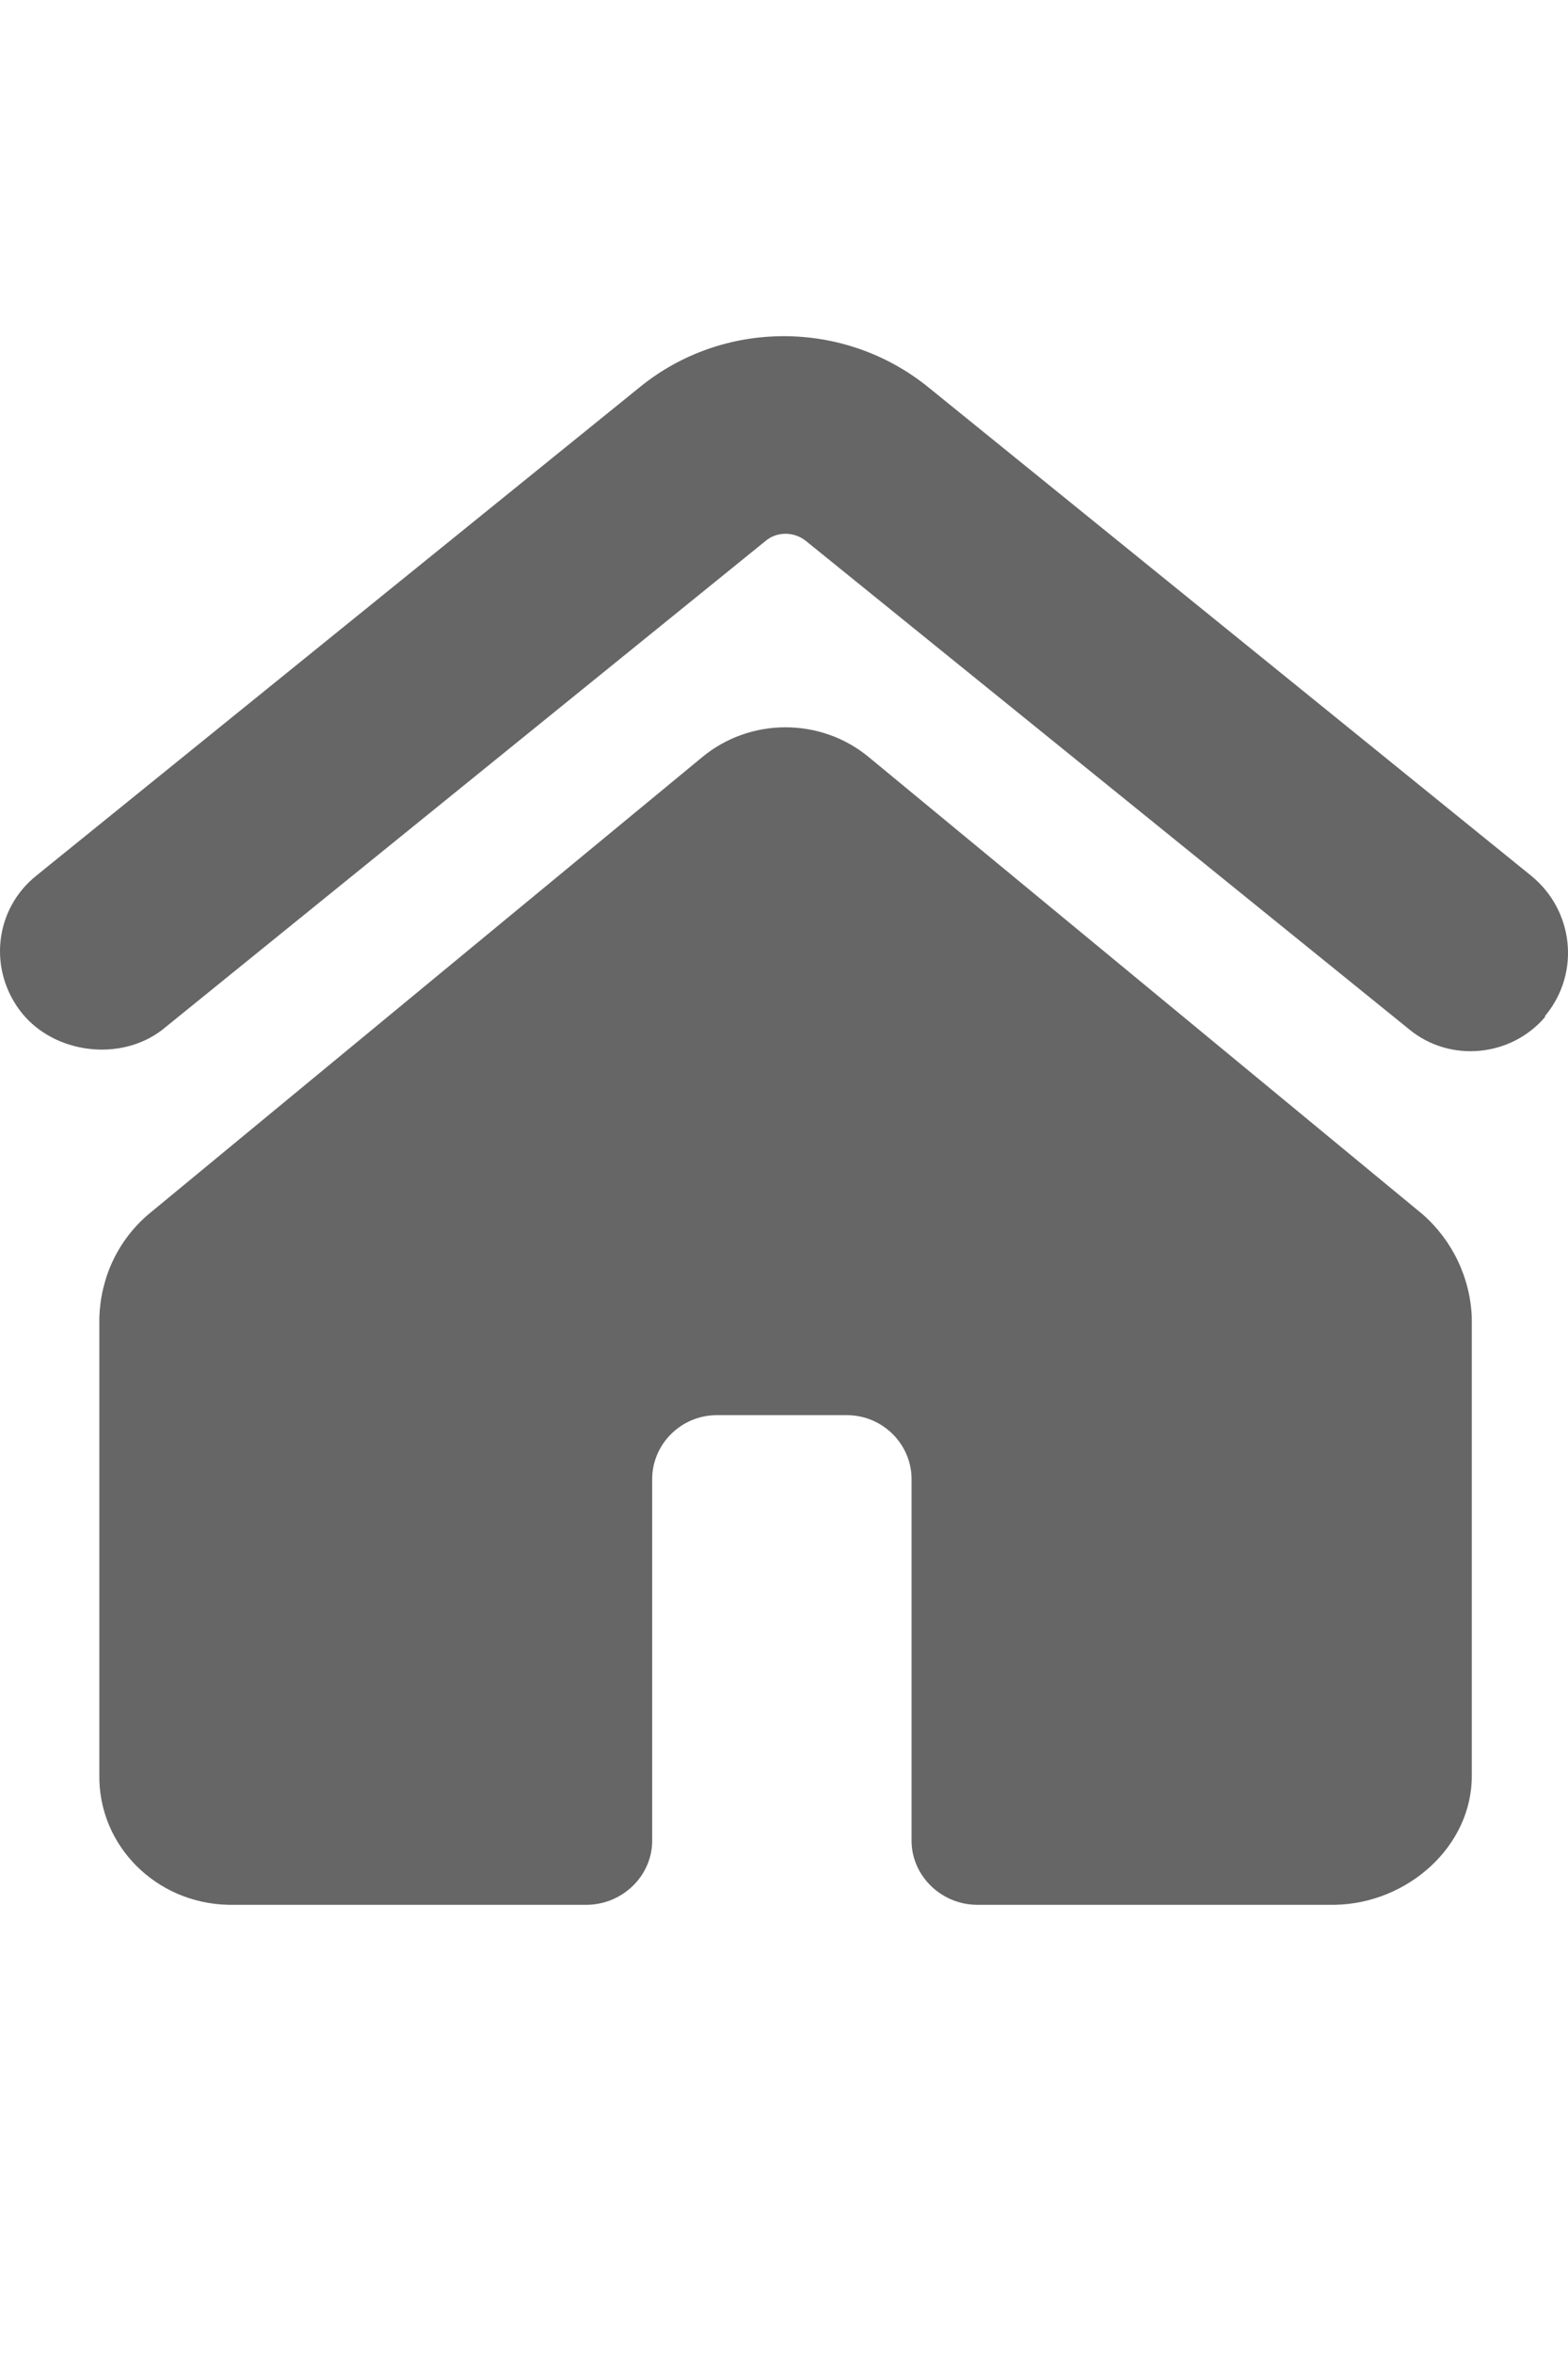
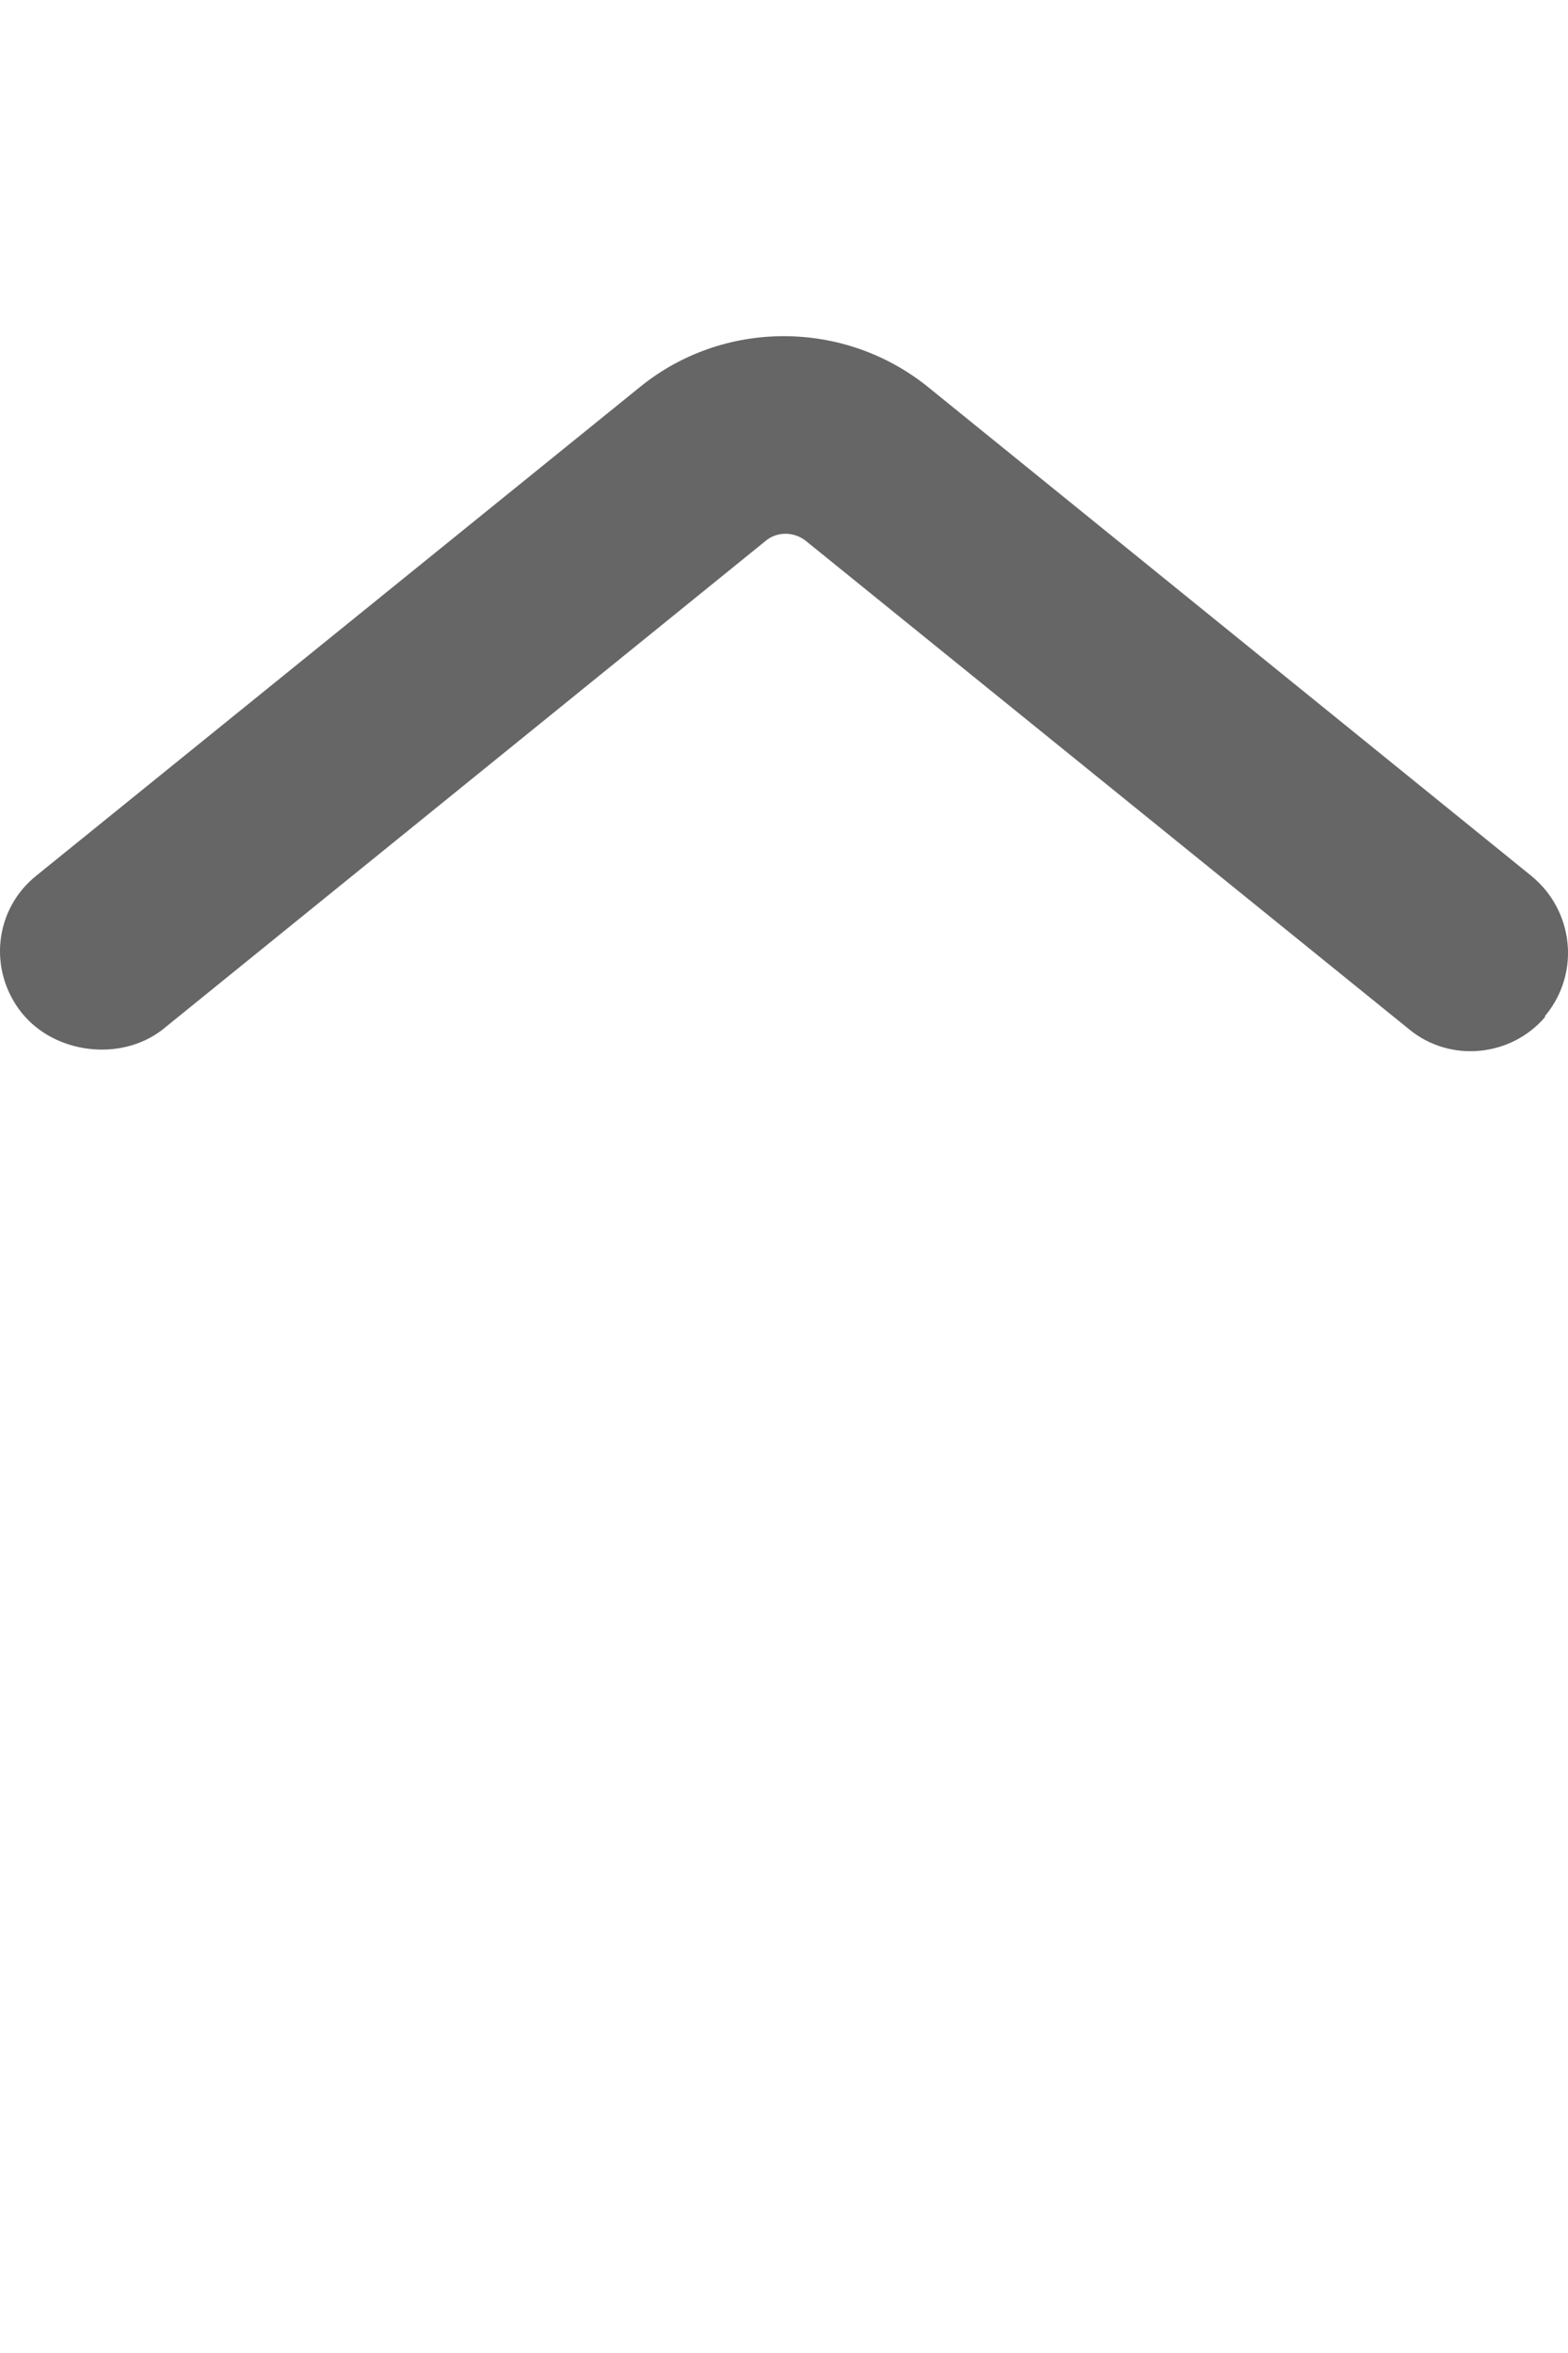
<svg xmlns="http://www.w3.org/2000/svg" width="14" height="21" viewBox="0 0 14 21" fill="none">
  <path d="M1.446 9.193L6.834 4.829C6.935 4.742 7.09 4.742 7.197 4.829L12.585 9.189C12.948 9.486 13.49 9.433 13.794 9.078C13.794 9.066 13.8 9.06 13.806 9.054C14.11 8.676 14.05 8.128 13.675 7.819L8.286 3.454C7.536 2.849 6.458 2.849 5.714 3.454L0.327 7.813C-0.054 8.116 -0.108 8.664 0.196 9.042C0.488 9.403 1.071 9.479 1.446 9.193Z" fill="#666666" />
-   <path d="M13.141 15.841V11.762C13.129 11.407 12.968 11.069 12.7 10.836L7.758 6.758C7.329 6.402 6.698 6.402 6.269 6.758L1.327 10.836C1.053 11.069 0.899 11.401 0.887 11.757V15.835C0.875 16.47 1.393 16.988 2.042 17H5.245C5.567 16.994 5.829 16.732 5.823 16.417V13.213C5.817 12.893 6.079 12.63 6.4 12.63H7.561C7.883 12.63 8.145 12.893 8.139 13.213V16.417C8.133 16.732 8.395 16.994 8.716 17H11.92C12.569 16.988 13.147 16.476 13.141 15.841Z" fill="#666666" />
</svg>